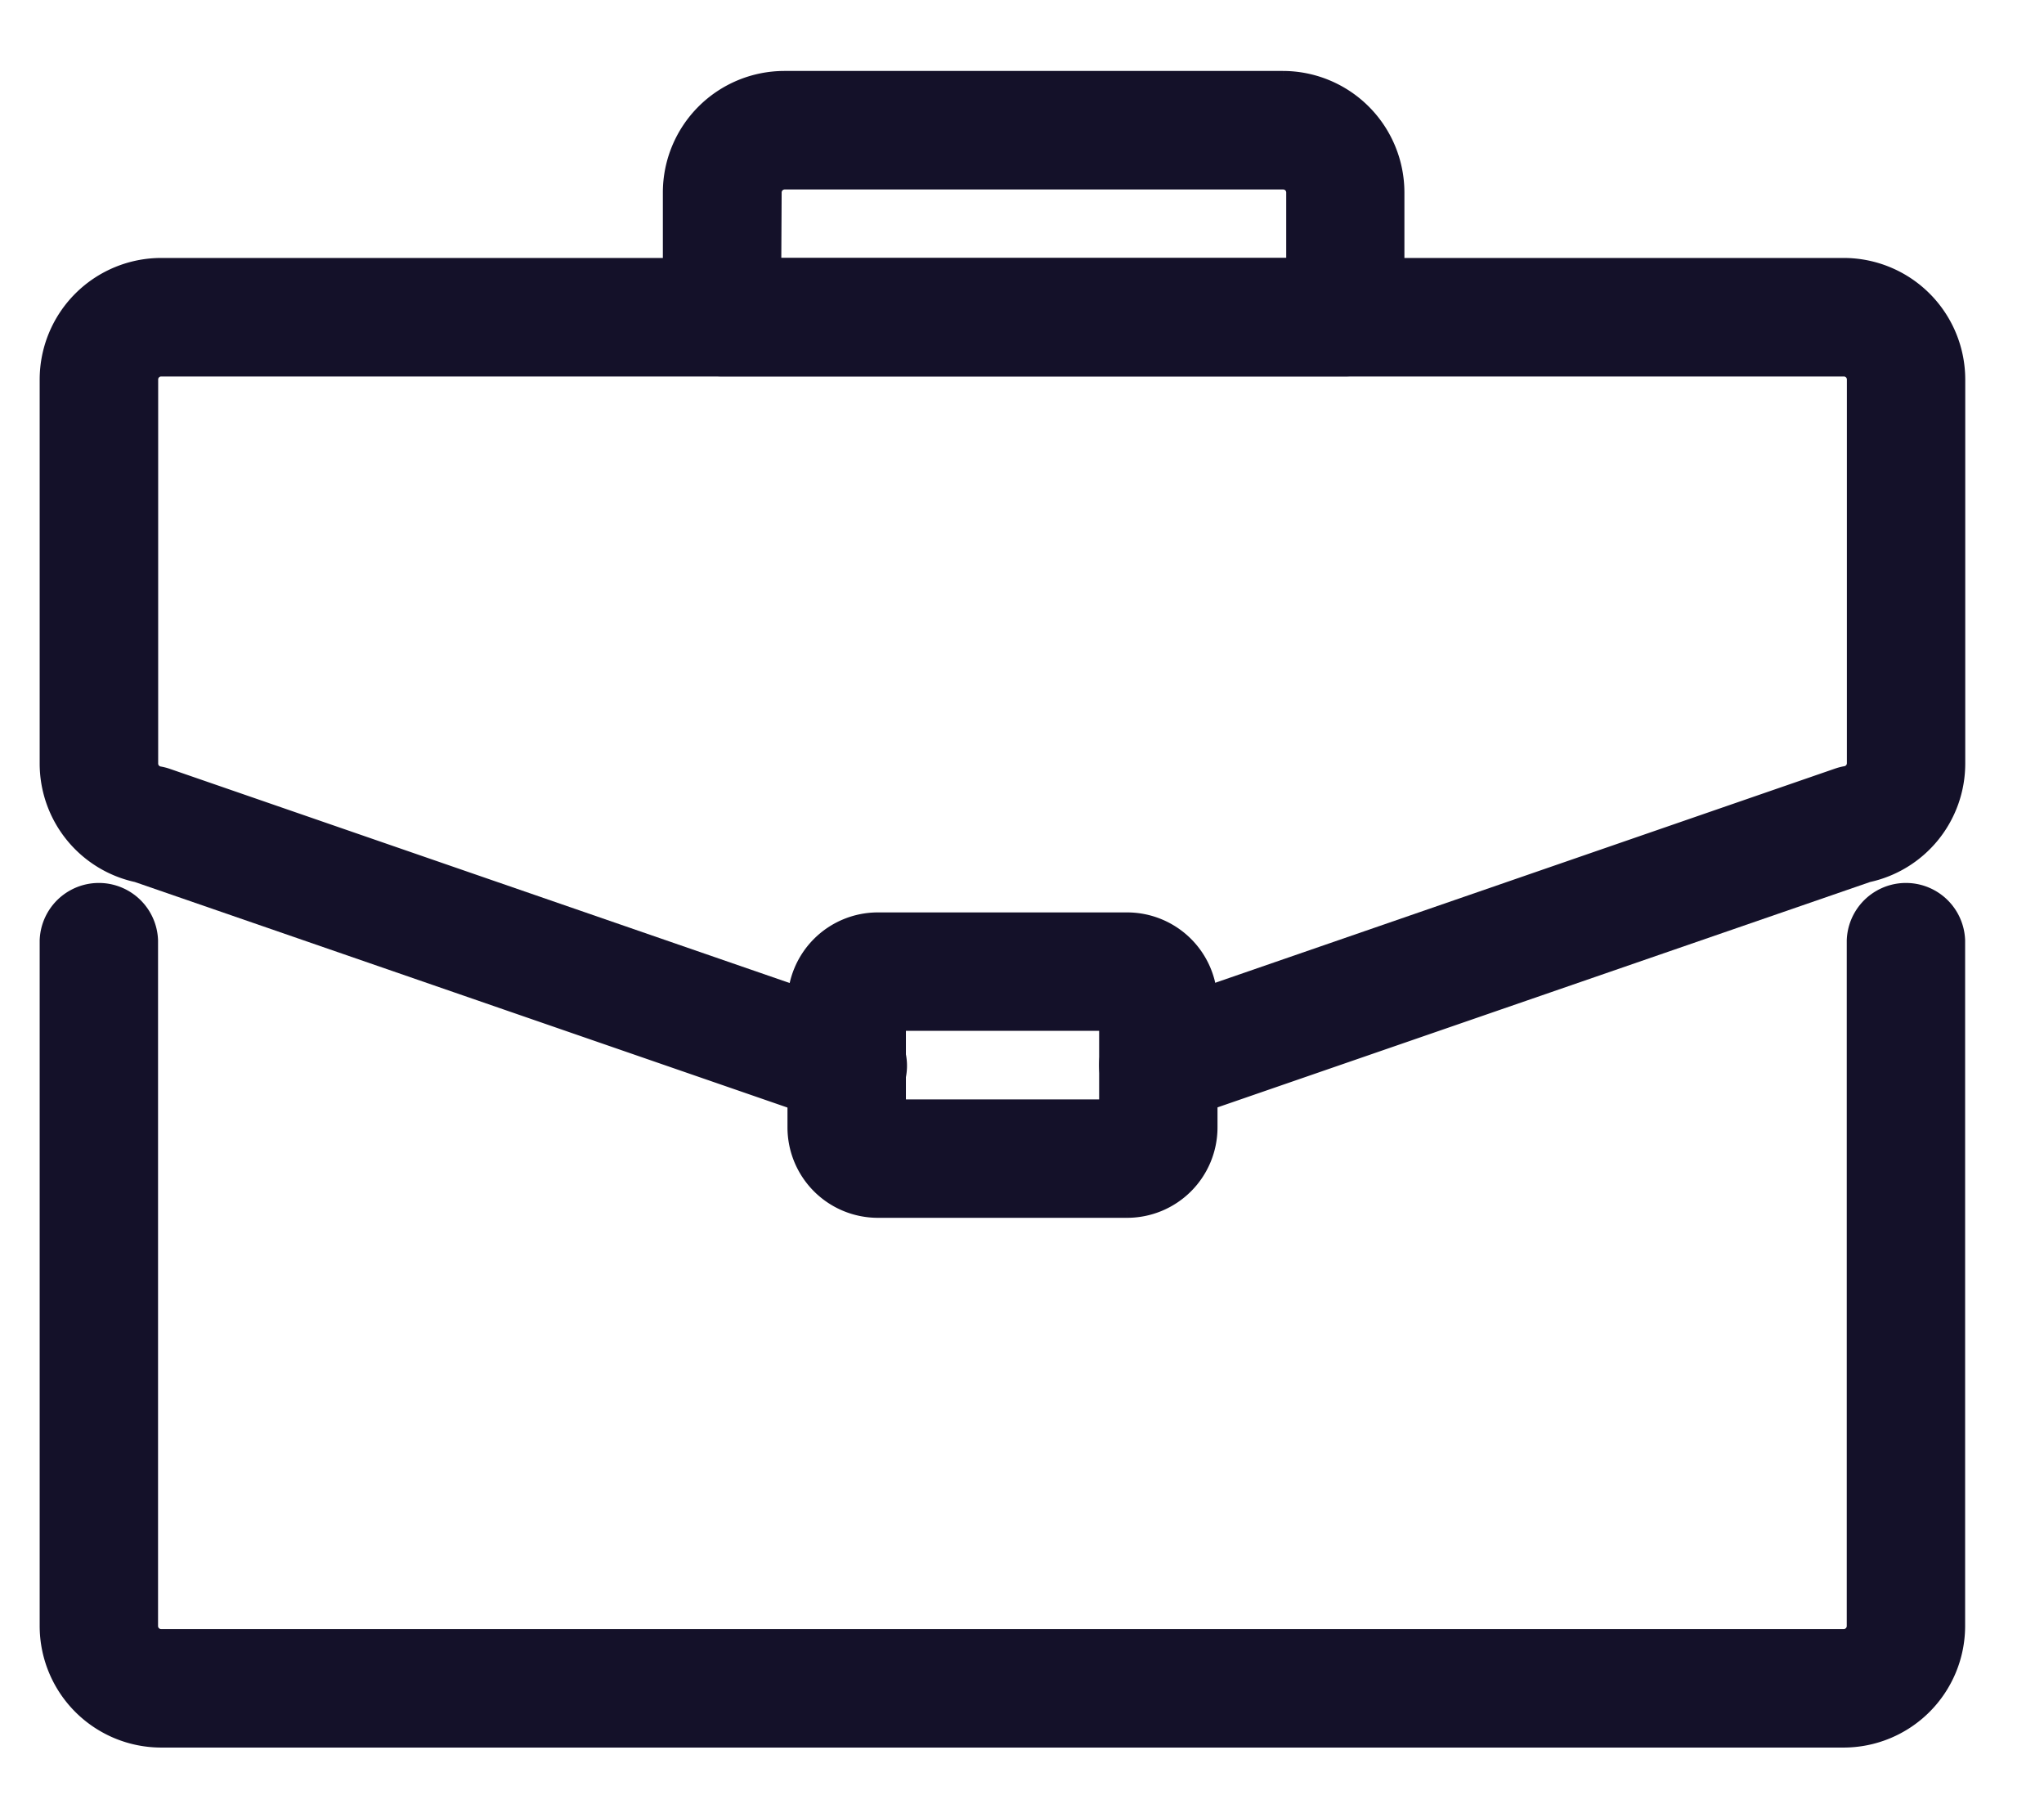
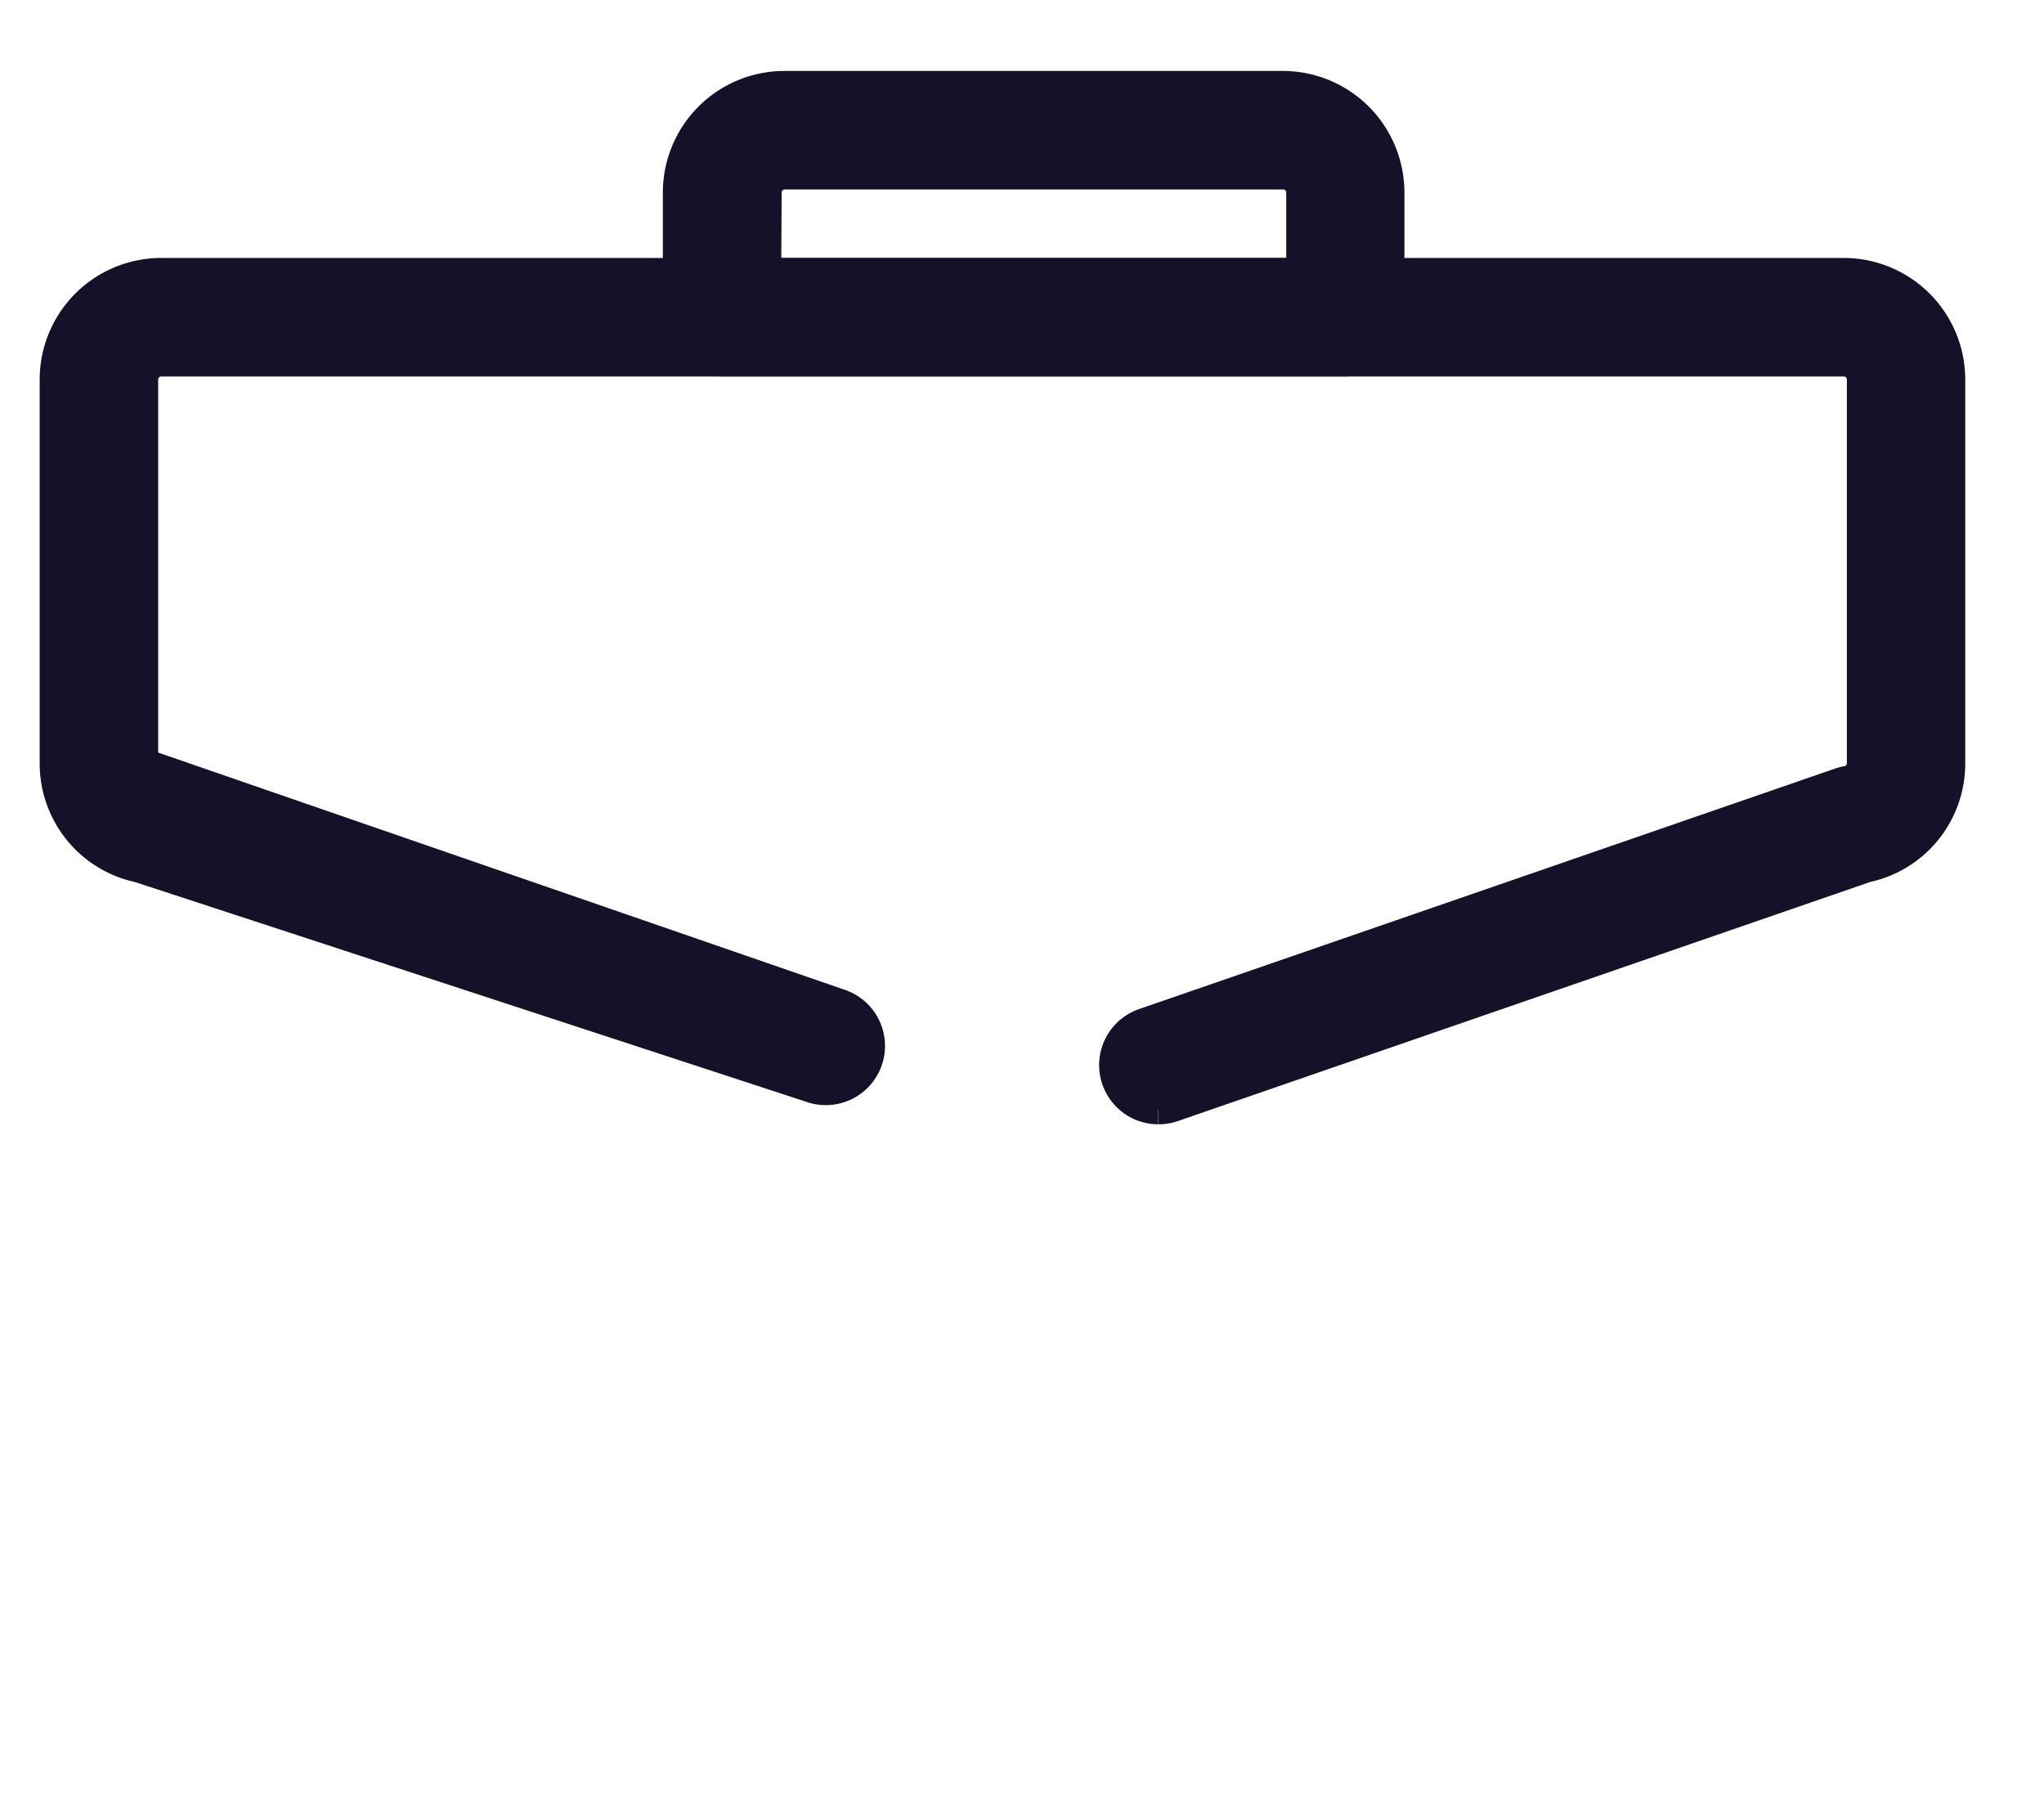
<svg xmlns="http://www.w3.org/2000/svg" id="Component_3_1" data-name="Component 3 – 1" width="34" height="30" viewBox="0 0 34 30">
  <defs>
    <clipPath id="clip-path">
      <rect id="Rectangle_843" data-name="Rectangle 843" width="34" height="30" transform="translate(0 0)" fill="#141129" stroke="#141129" stroke-width="0.5" />
    </clipPath>
  </defs>
  <g id="Group_257" data-name="Group 257" clip-path="url(#clip-path)">
-     <path id="Path_957" data-name="Path 957" d="M29.759,169.908H1.771A1.773,1.773,0,0,1,0,168.137v-11.4a.735.735,0,0,1,1.469,0v11.4a.3.3,0,0,0,.3.3H29.759a.3.3,0,0,0,.3-.3v-11.4a.735.735,0,0,1,1.469,0v11.4a1.773,1.773,0,0,1-1.771,1.771" transform="translate(0.91 -141.095)" fill="#141129" stroke="#141129" stroke-width="0.5" />
-     <path id="Path_958" data-name="Path 958" d="M18.356,49.908a.735.735,0,0,1-.24-1.429l11.579-4a.72.72,0,0,1,.115-.03.3.3,0,0,0,.251-.3V37.771a.3.3,0,0,0-.3-.3H1.771a.3.3,0,0,0-.3.3v6.383a.3.3,0,0,0,.251.3.72.72,0,0,1,.115.03l11.579,4a.735.735,0,1,1-.48,1.389L1.4,45.887A1.767,1.767,0,0,1,0,44.154V37.771A1.773,1.773,0,0,1,1.771,36H29.759a1.773,1.773,0,0,1,1.771,1.771v6.383a1.767,1.767,0,0,1-1.4,1.733L18.6,49.868a.732.732,0,0,1-.24.04" transform="translate(0.91 -31.46)" fill="#141129" stroke="#141129" stroke-width="0.5" />
-     <path id="Path_959" data-name="Path 959" d="M149.4,166.579h-4.146A1.254,1.254,0,0,1,144,165.326v-2.073A1.254,1.254,0,0,1,145.253,162H149.4a1.254,1.254,0,0,1,1.253,1.253v2.073a1.254,1.254,0,0,1-1.253,1.253m-3.93-1.469h3.714v-1.641h-3.714Z" transform="translate(-130.651 -146.576)" fill="#141129" stroke="#141129" stroke-width="0.5" />
+     <path id="Path_958" data-name="Path 958" d="M18.356,49.908a.735.735,0,0,1-.24-1.429l11.579-4a.72.72,0,0,1,.115-.03.3.3,0,0,0,.251-.3V37.771a.3.3,0,0,0-.3-.3H1.771a.3.3,0,0,0-.3.3v6.383l11.579,4a.735.735,0,1,1-.48,1.389L1.4,45.887A1.767,1.767,0,0,1,0,44.154V37.771A1.773,1.773,0,0,1,1.771,36H29.759a1.773,1.773,0,0,1,1.771,1.771v6.383a1.767,1.767,0,0,1-1.4,1.733L18.6,49.868a.732.732,0,0,1-.24.04" transform="translate(0.91 -31.46)" fill="#141129" stroke="#141129" stroke-width="0.5" />
    <path id="Path_960" data-name="Path 960" d="M131.1,4.579H120.735A.735.735,0,0,1,120,3.844V1.771A1.773,1.773,0,0,1,121.771,0h8.293a1.773,1.773,0,0,1,1.771,1.771V3.844a.735.735,0,0,1-.735.735M121.469,3.11h8.9V1.771a.3.3,0,0,0-.3-.3h-8.293a.3.3,0,0,0-.3.3Z" transform="translate(-108.724 1.43)" fill="#141129" stroke="#141129" stroke-width="0.5" />
  </g>
</svg>